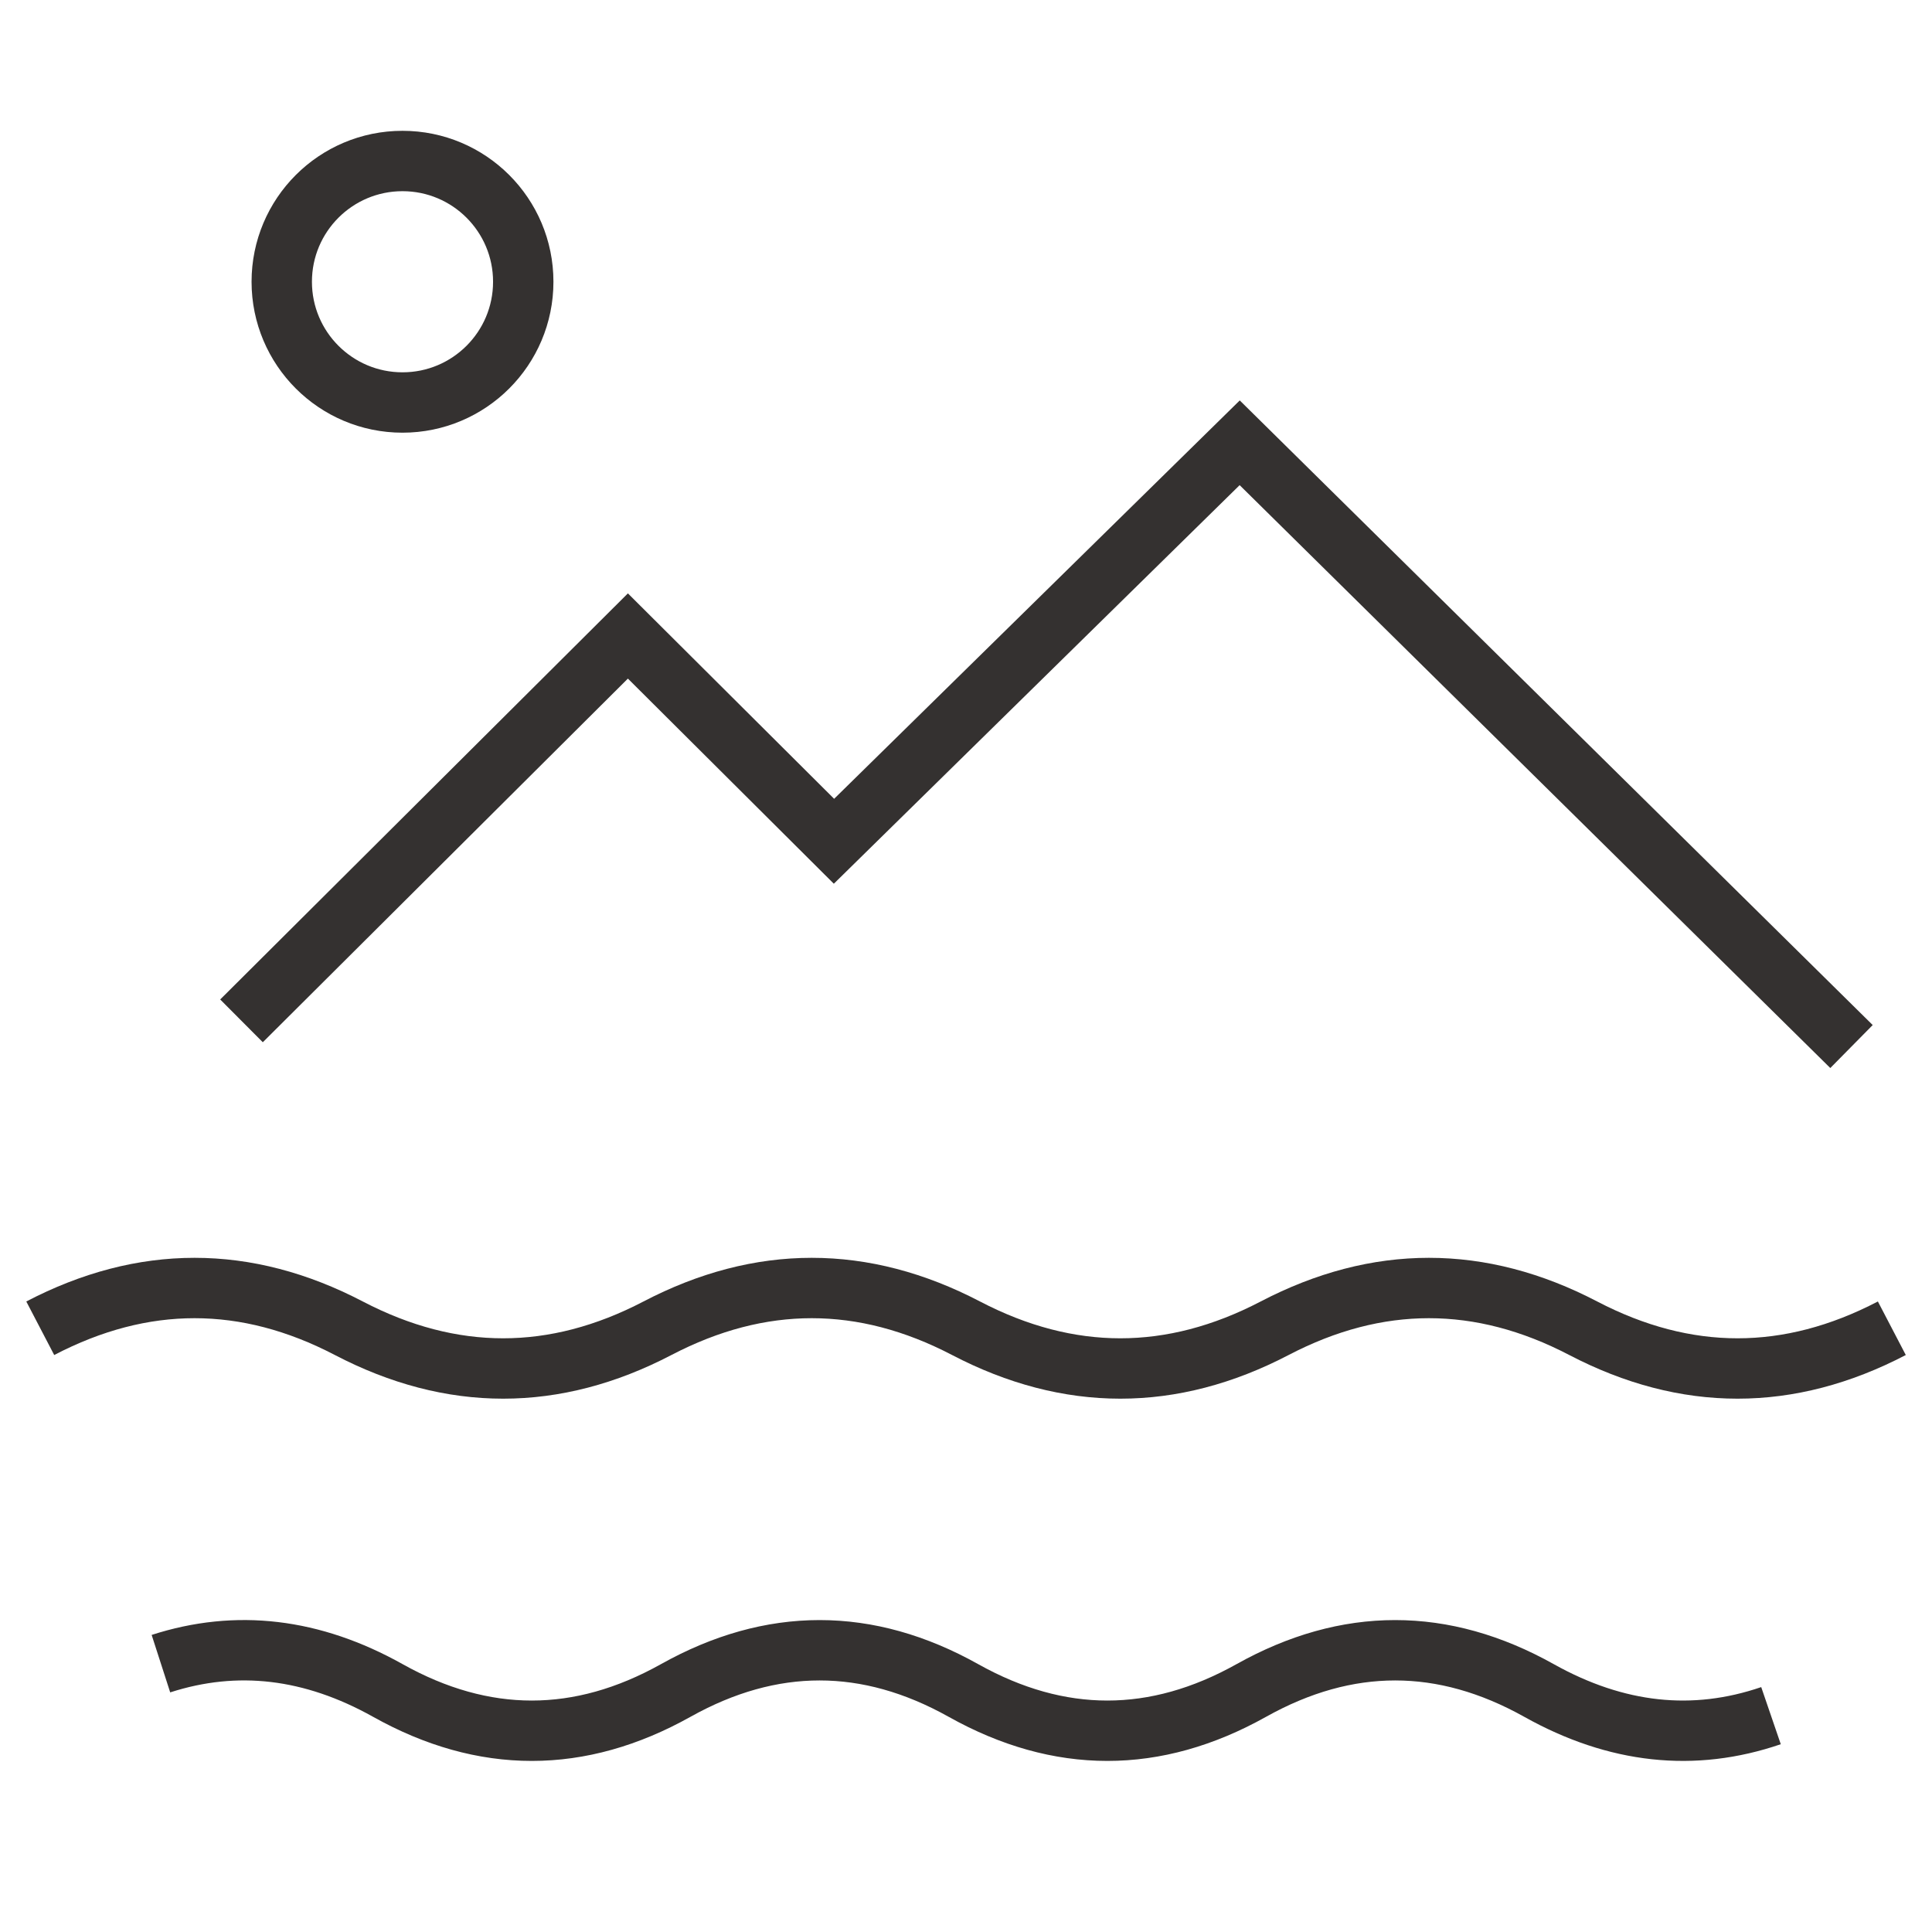
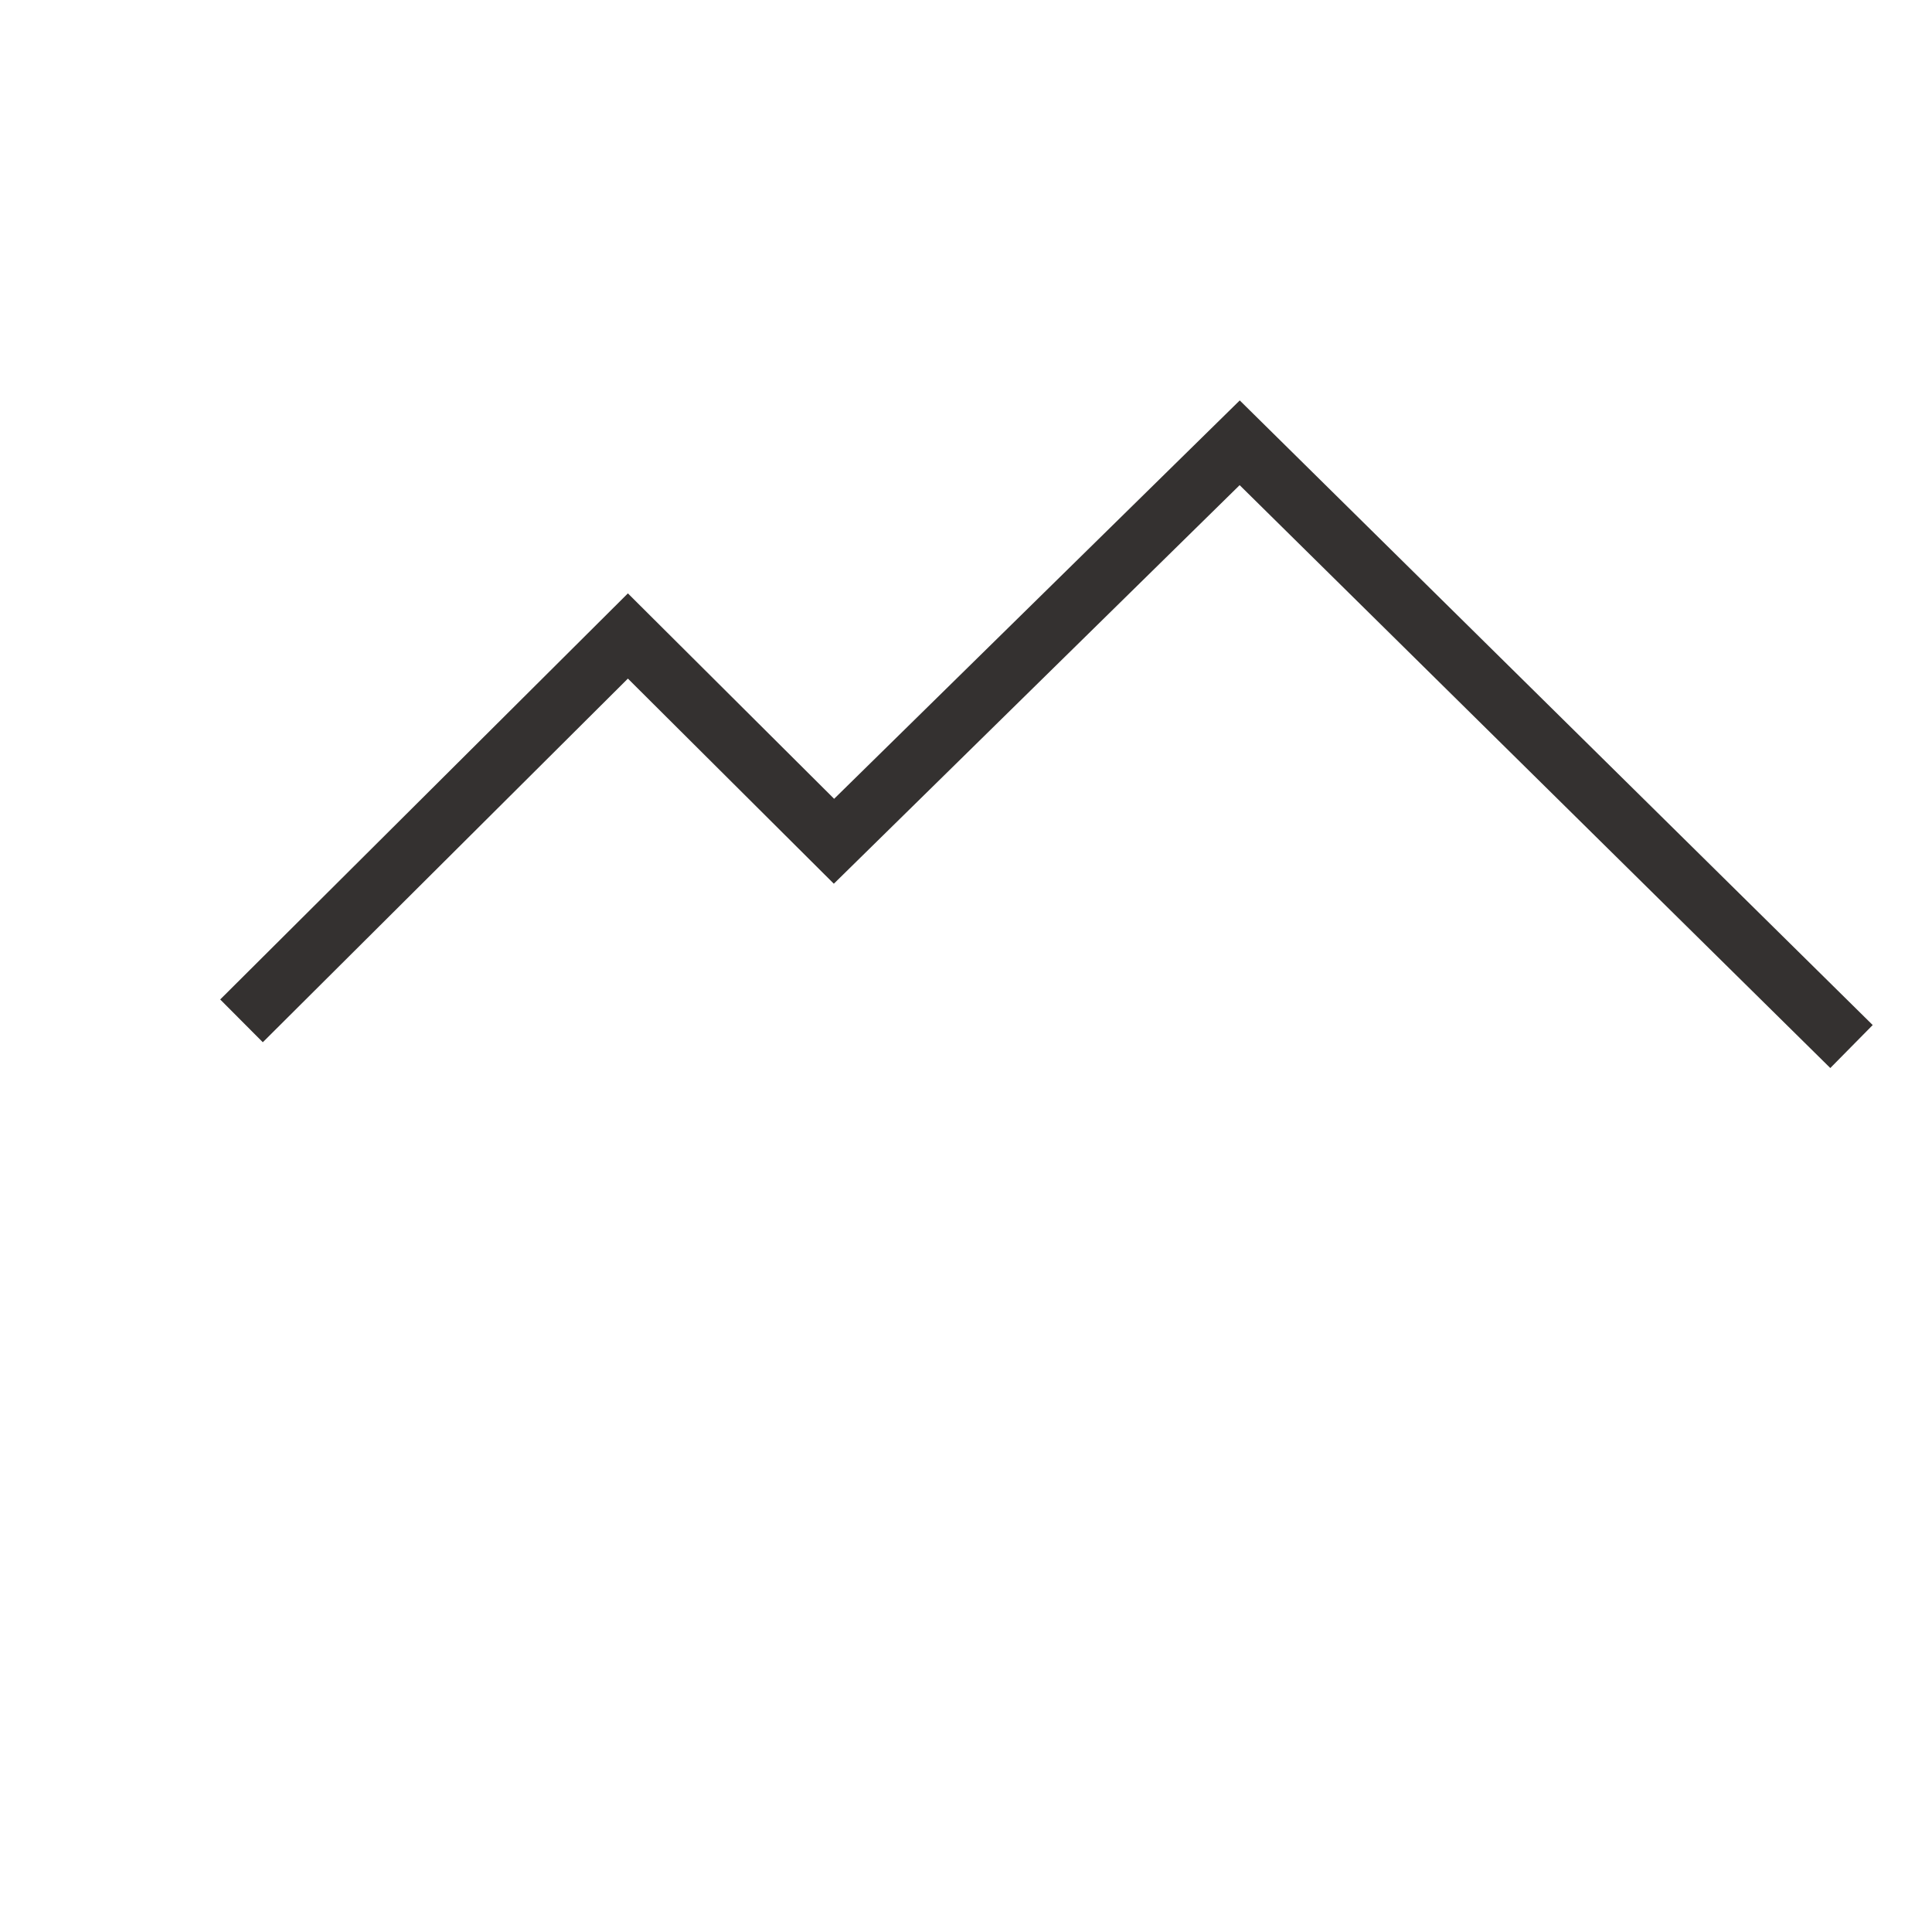
<svg xmlns="http://www.w3.org/2000/svg" fill="none" height="48" viewBox="0 0 48 48" width="48">
  <g stroke="#343130" stroke-width="1.5">
    <path d="m6 25.363 9.6-9.562 5.12 5.1 10.08-9.9 15.2 15" />
-     <path d="m1 33c2.556-1.333 5.111-1.333 7.667 0 2.556 1.333 5.111 1.333 7.667 0 2.556-1.333 5.111-1.333 7.667 0s5.111 1.333 7.667 0c2.555-1.333 5.111-1.333 7.667 0 2.556 1.333 5.111 1.333 7.667 0" stroke-linejoin="round" />
-     <path d="m44 42.625c-1.921.658-3.842.449-5.763-.625-2.383-1.333-4.766-1.333-7.15 0s-4.766 1.333-7.15 0c-2.383-1.333-4.766-1.333-7.15 0s-4.766 1.333-7.15 0c-1.88-1.052-3.759-1.274-5.639-.667" stroke-linejoin="round" />
-     <circle cx="10" cy="7" r="3" />
  </g>
</svg>